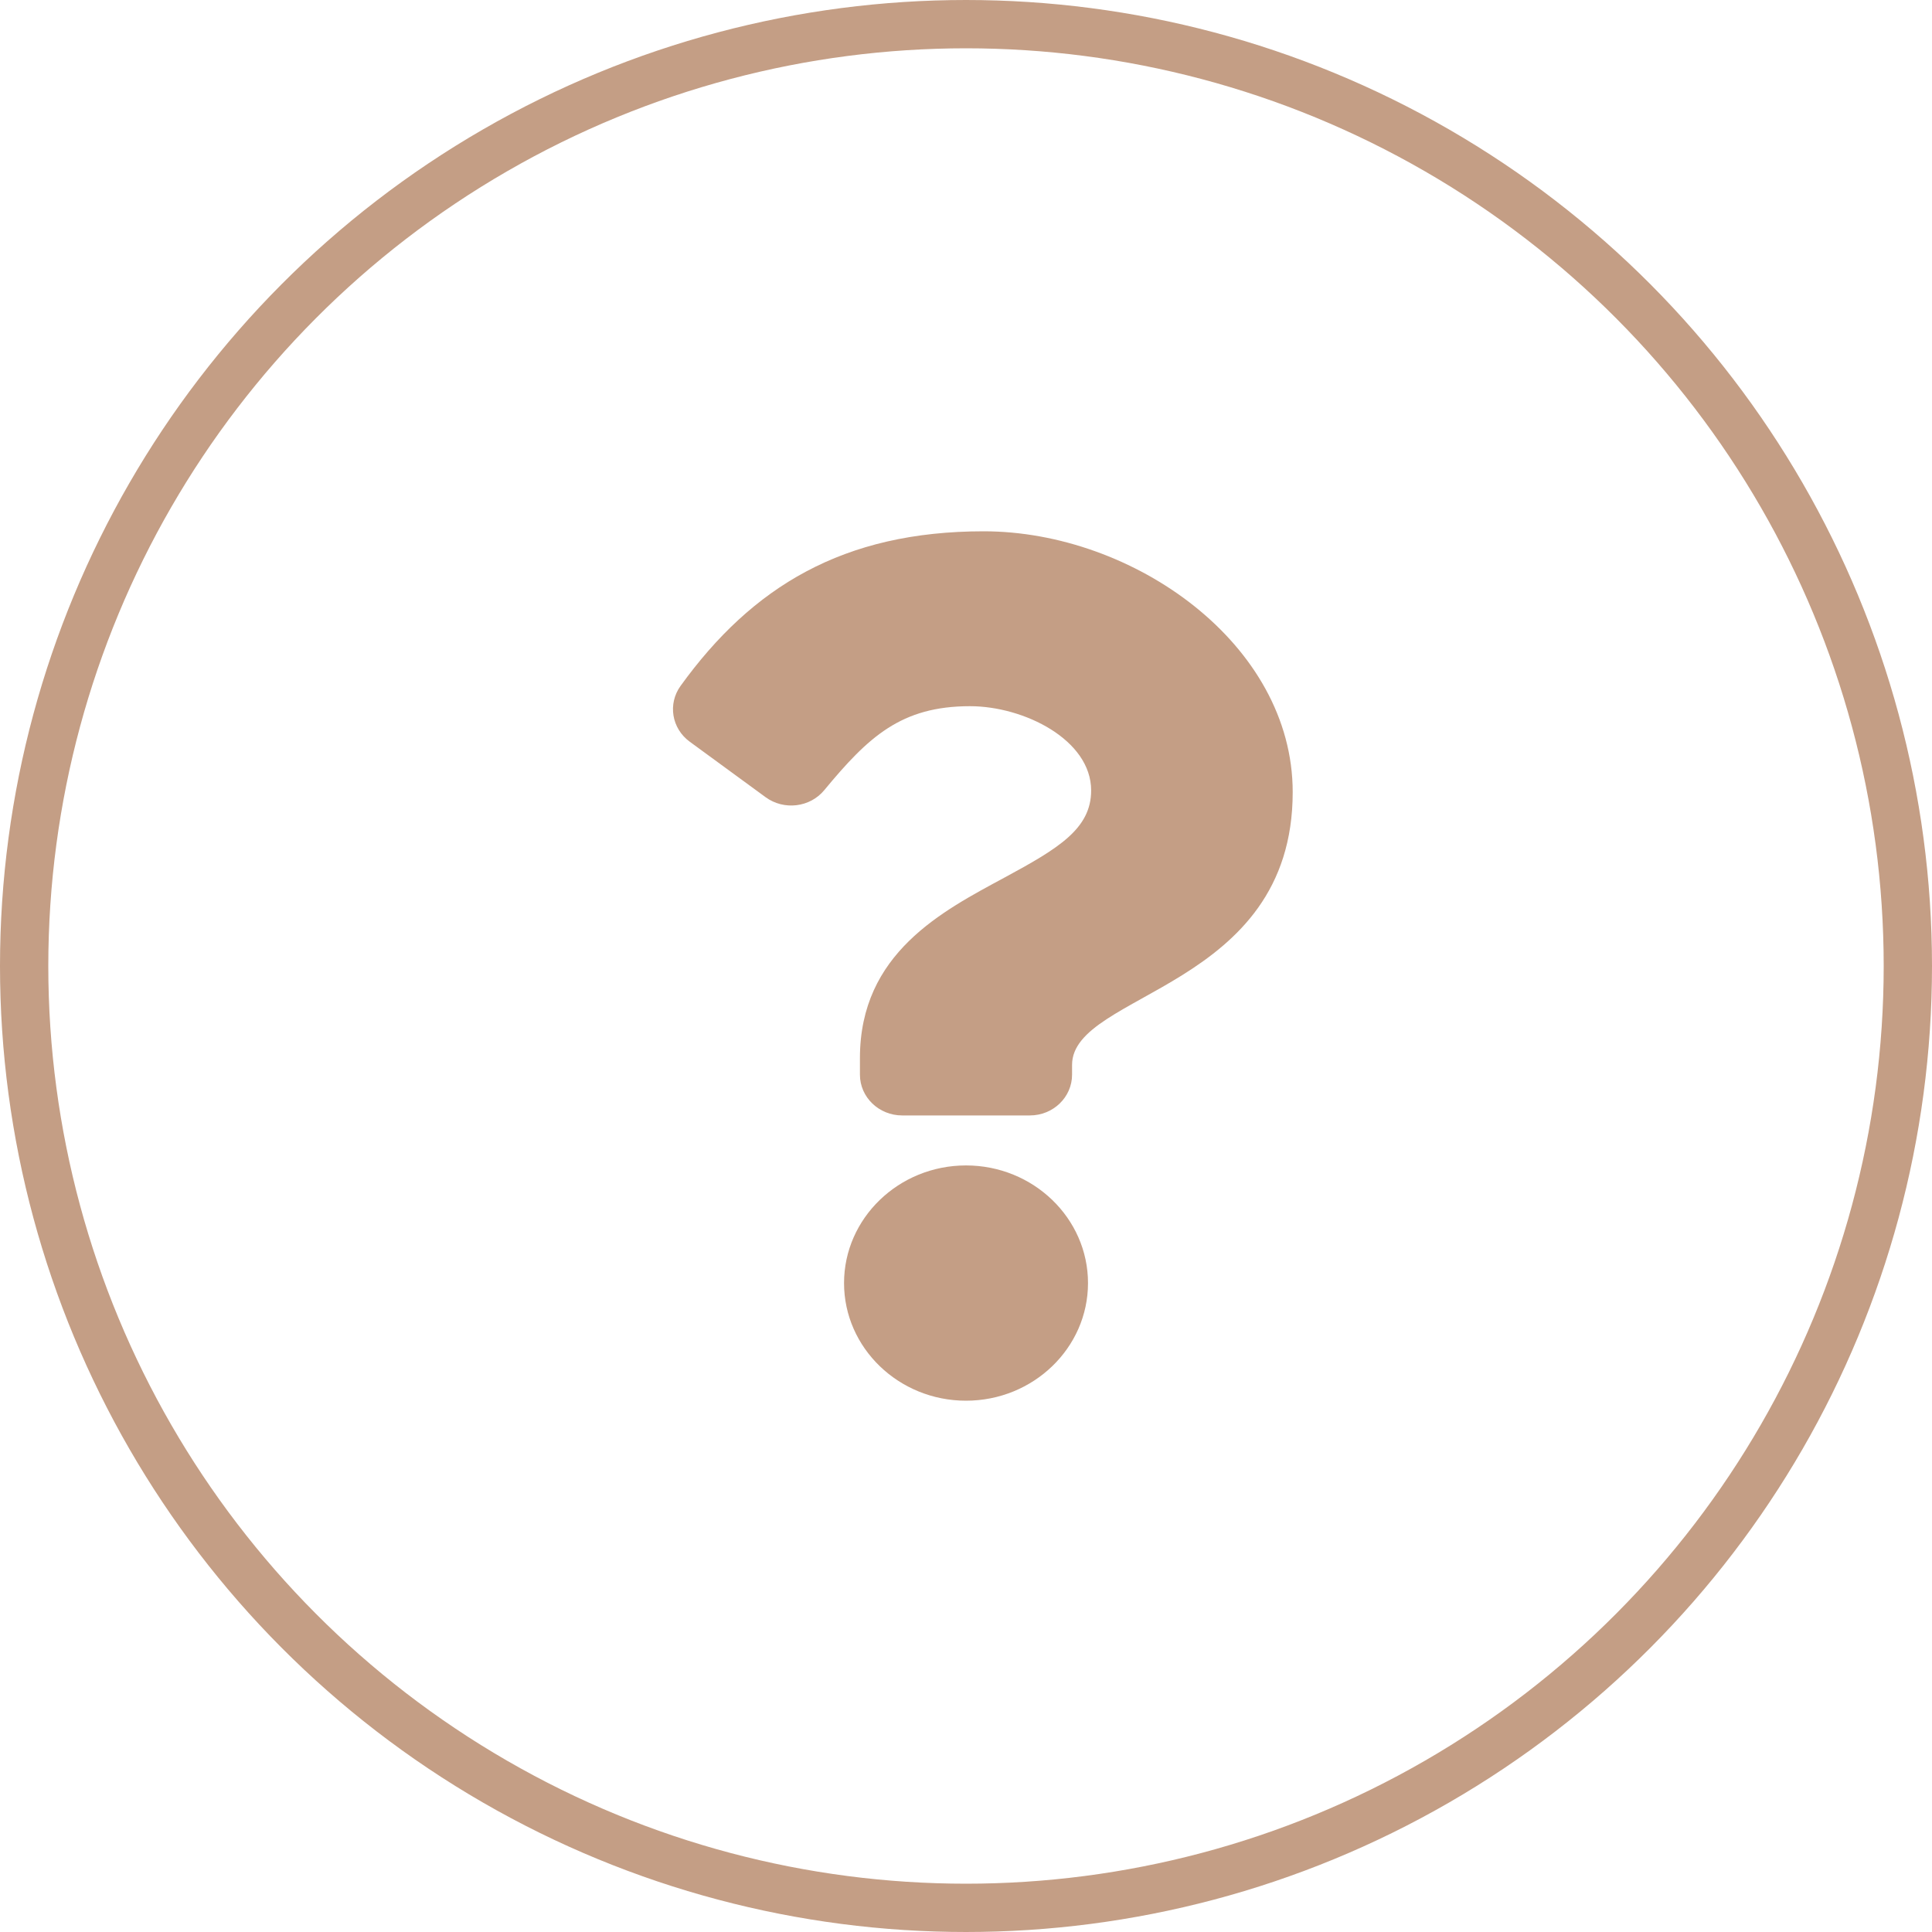
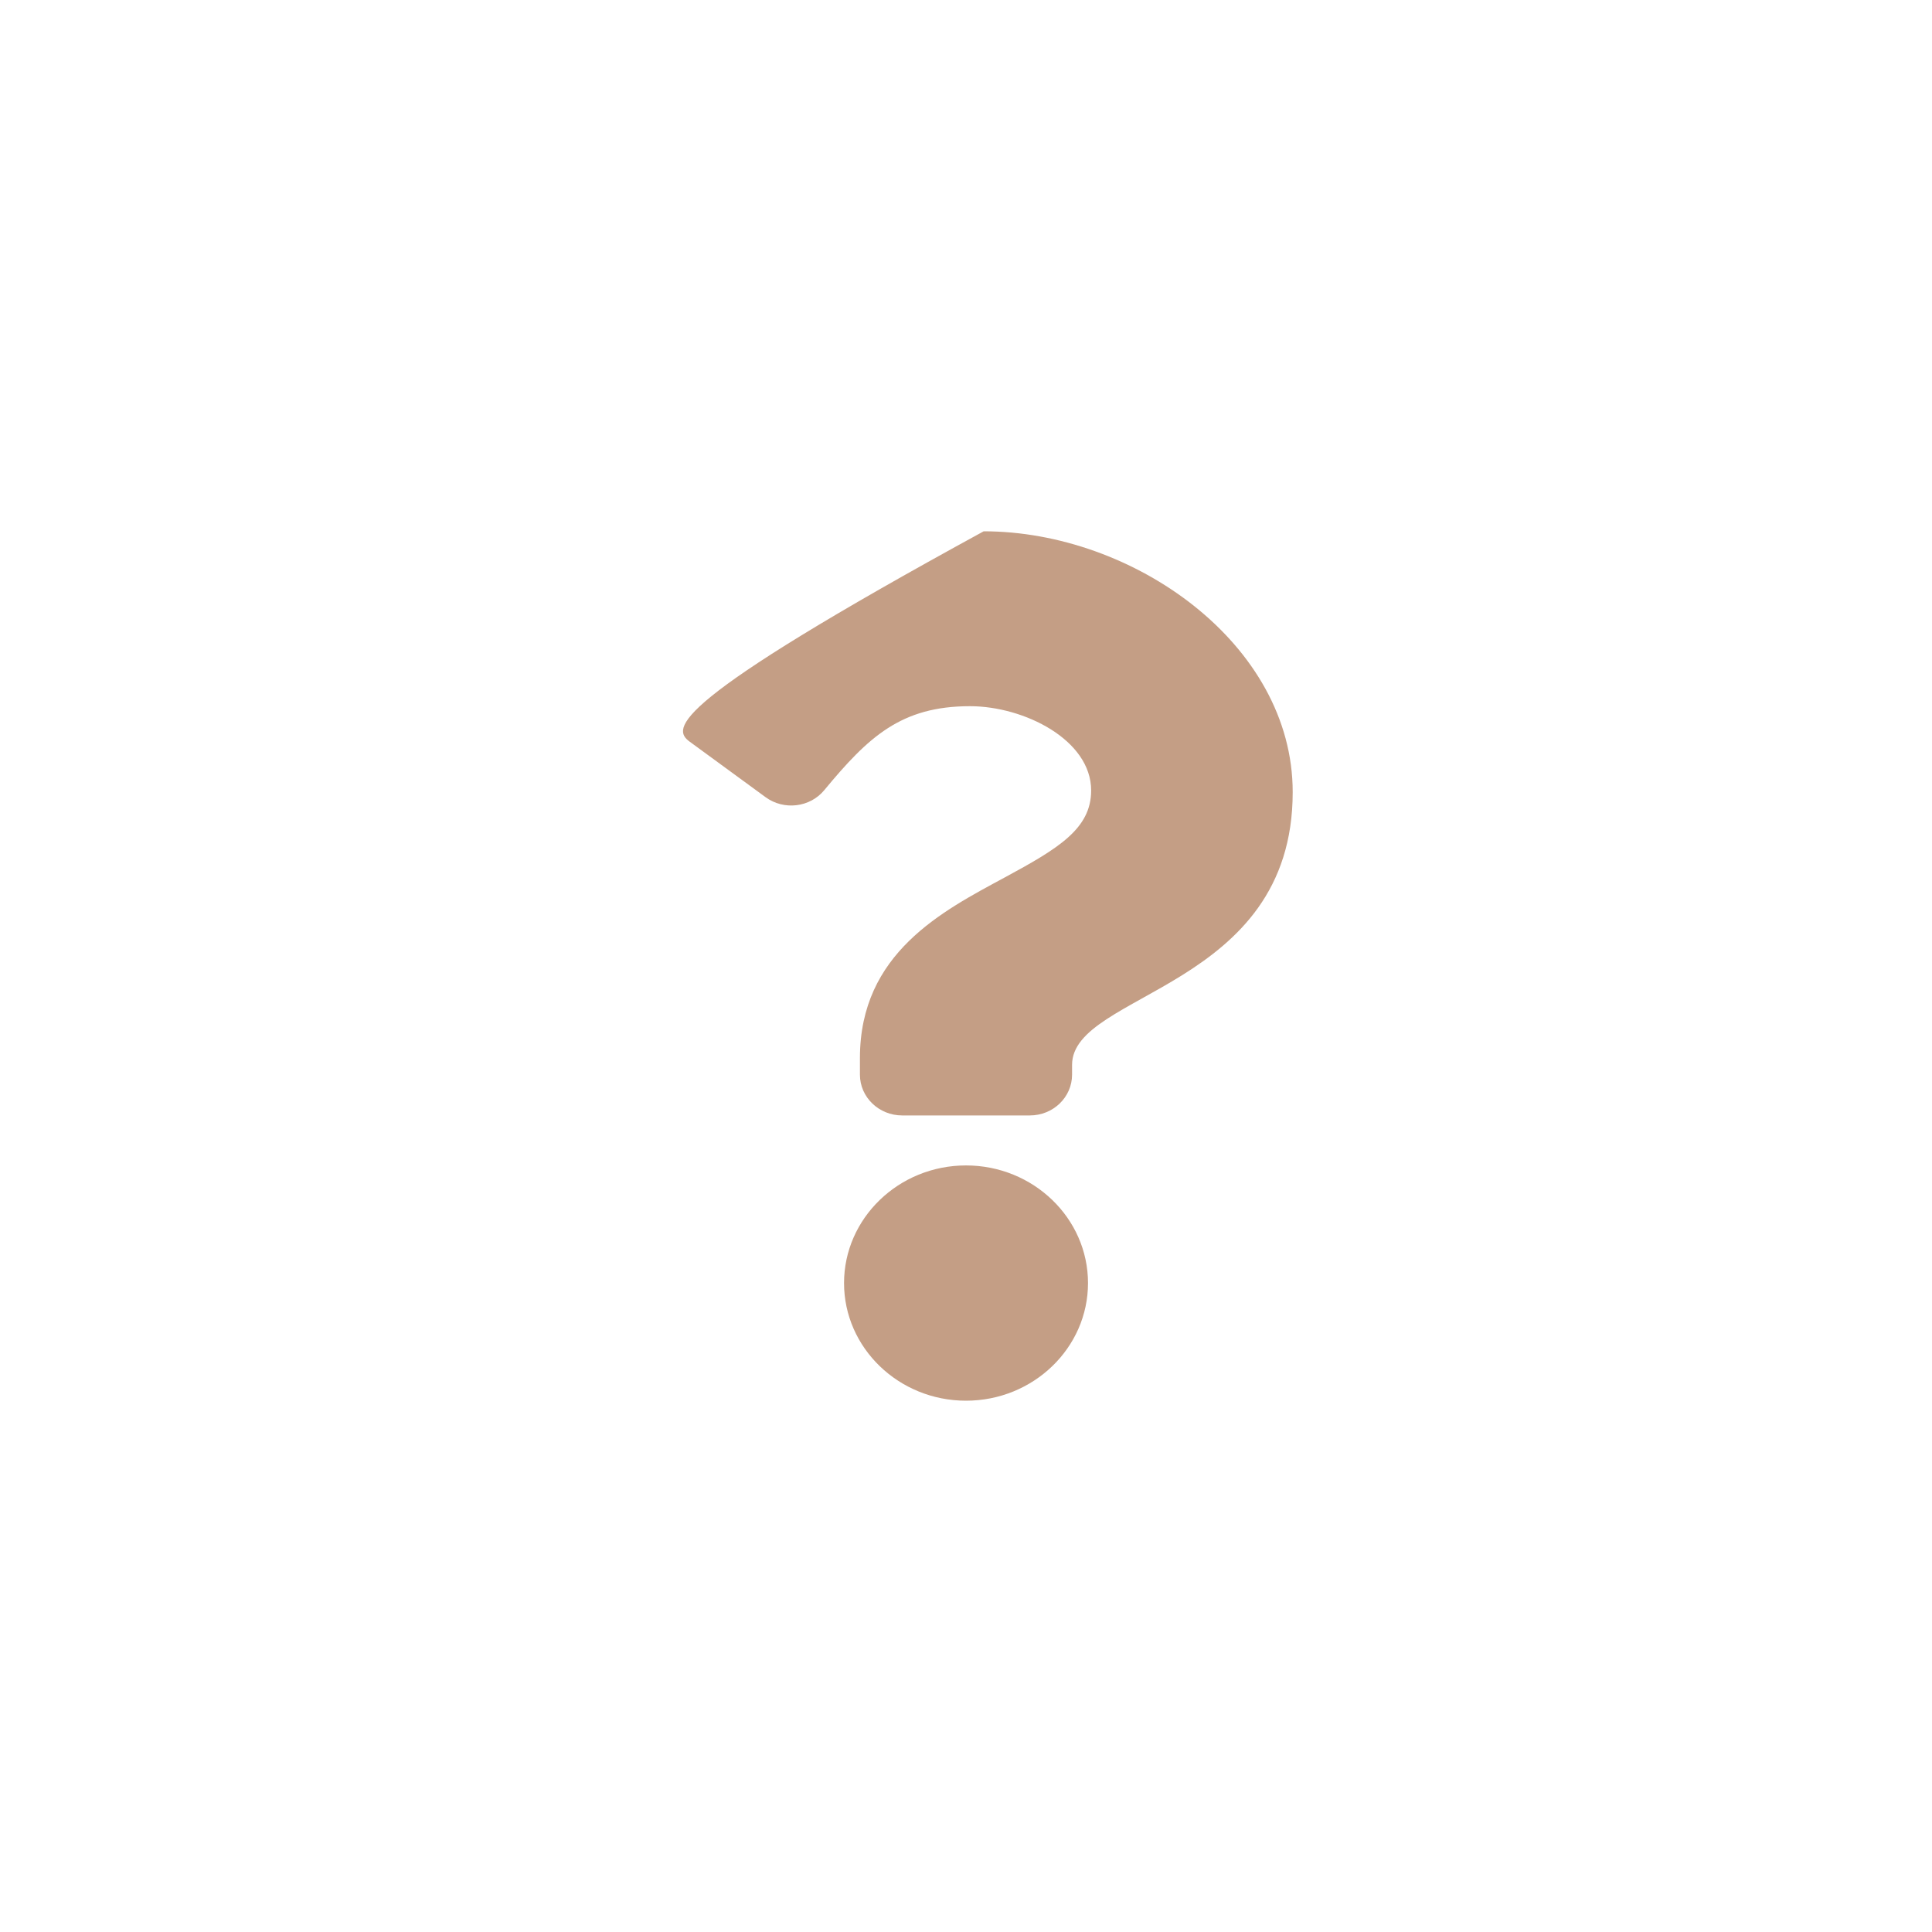
<svg xmlns="http://www.w3.org/2000/svg" width="40" height="40" viewBox="0 0 40 40" fill="none">
-   <circle cx="20" cy="20" r="19.5" stroke="#C49E85" />
-   <path d="M20.366 11C17.456 11 15.571 12.15 14.091 14.2C13.822 14.572 13.905 15.082 14.28 15.356L15.852 16.506C16.231 16.782 16.769 16.718 17.065 16.36C17.978 15.257 18.655 14.621 20.082 14.621C21.204 14.621 22.591 15.318 22.591 16.366C22.591 17.159 21.912 17.566 20.805 18.165C19.513 18.863 17.804 19.732 17.804 21.906V22.25C17.804 22.716 18.196 23.094 18.679 23.094H21.321C21.805 23.094 22.196 22.716 22.196 22.25V22.047C22.196 20.54 26.764 20.477 26.764 16.4C26.764 13.329 23.46 11 20.366 11ZM20 24.129C18.608 24.129 17.475 25.222 17.475 26.565C17.475 27.907 18.608 29 20 29C21.393 29 22.526 27.907 22.526 26.565C22.526 25.222 21.393 24.129 20 24.129Z" fill="#C49E85" />
+   <path d="M20.366 11C13.822 14.572 13.905 15.082 14.28 15.356L15.852 16.506C16.231 16.782 16.769 16.718 17.065 16.36C17.978 15.257 18.655 14.621 20.082 14.621C21.204 14.621 22.591 15.318 22.591 16.366C22.591 17.159 21.912 17.566 20.805 18.165C19.513 18.863 17.804 19.732 17.804 21.906V22.25C17.804 22.716 18.196 23.094 18.679 23.094H21.321C21.805 23.094 22.196 22.716 22.196 22.25V22.047C22.196 20.54 26.764 20.477 26.764 16.4C26.764 13.329 23.46 11 20.366 11ZM20 24.129C18.608 24.129 17.475 25.222 17.475 26.565C17.475 27.907 18.608 29 20 29C21.393 29 22.526 27.907 22.526 26.565C22.526 25.222 21.393 24.129 20 24.129Z" fill="#C49E85" />
</svg>